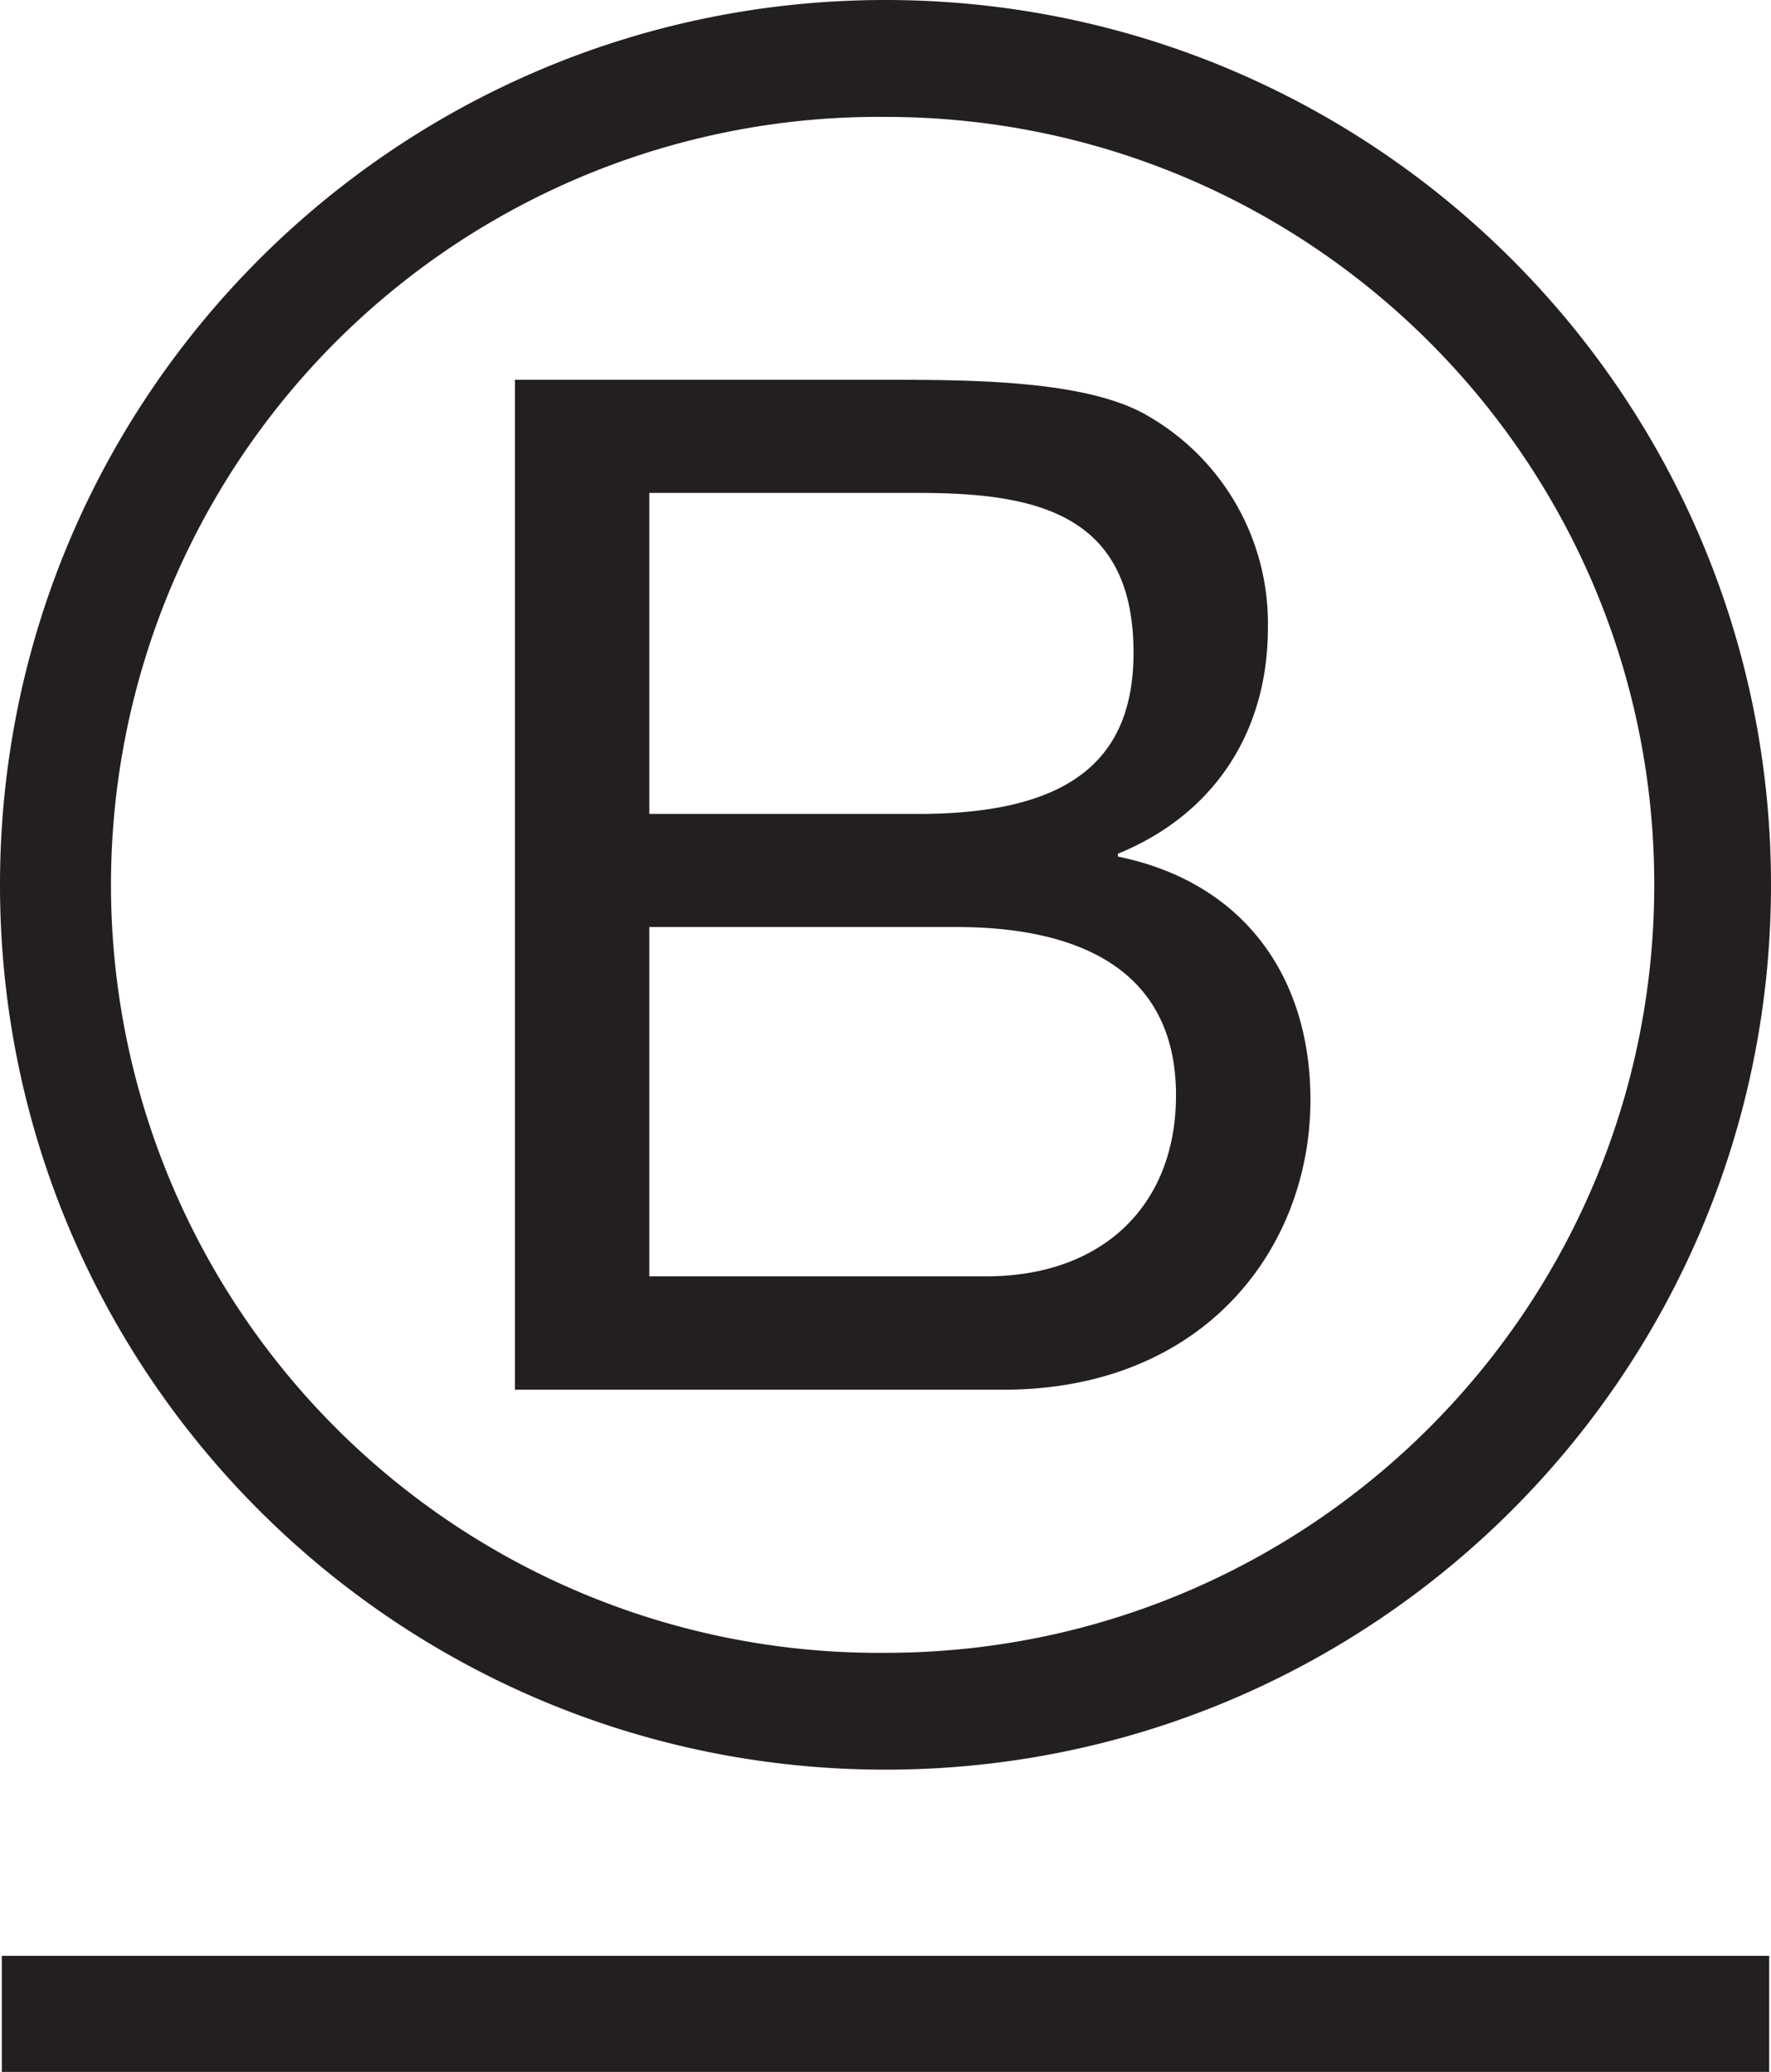
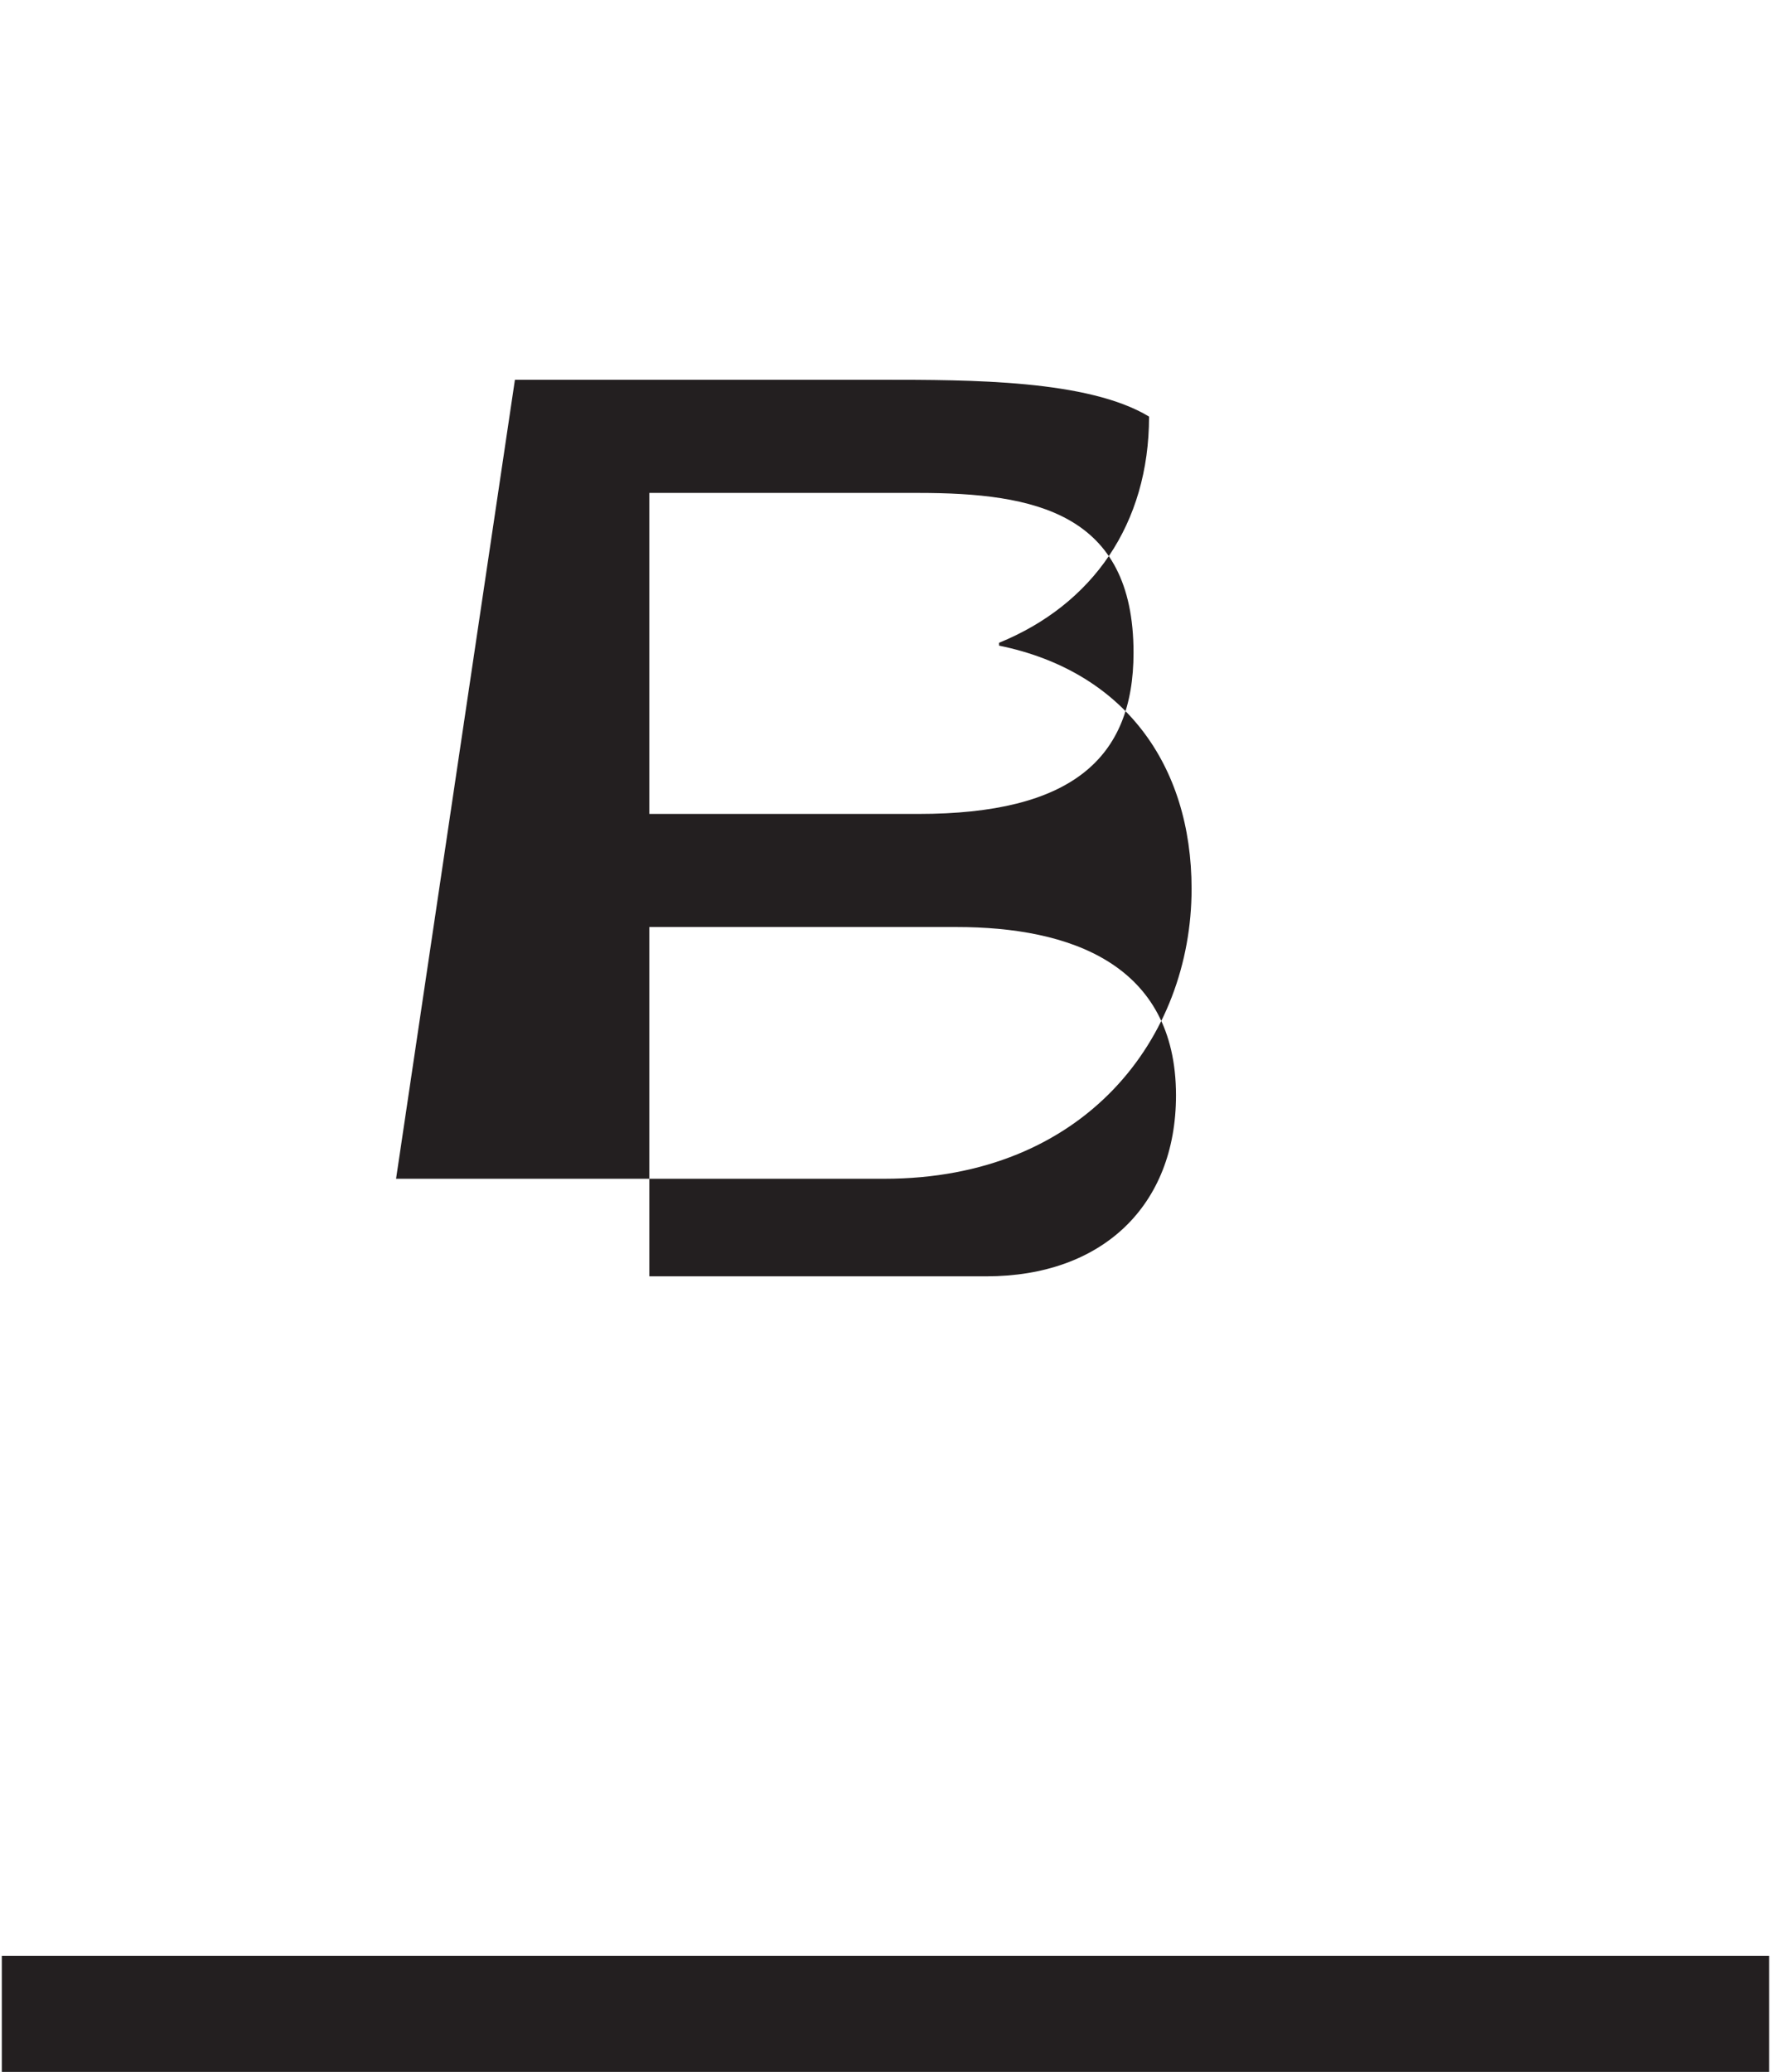
<svg xmlns="http://www.w3.org/2000/svg" data-testid="bia-logo" class="h-12 flex flex-row" viewBox="0 0 302.32 353.58">
  <g fill="#231f20">
-     <path d="m87.9 64.81h62.58c15.23 0 35.28 0 45.67 6.28a40.86 40.86 0 0 1 20.29 36c0 18.34-9.65 32.09-25.6 38.6v.49c21.27 4.34 32.86 20.27 32.86 41.51 0 25.33-18.13 49.47-52.44 49.47h-83.36zm22.94 74.09h45.94c26.08 0 36.72-9.41 36.72-27.52 0-23.89-16.9-27.26-36.72-27.26h-45.94zm0 78.91h57.53c19.8 0 32.38-12.07 32.38-30.88 0-22.45-18.13-28.73-37.47-28.73h-52.44z" />
-     <path d="m282.39 151c0 72.38-58.75 131.06-131.24 131.06a131.06 131.06 0 1 1 0-262.11c72.49 0 131.24 58.67 131.24 131m-131.24-150.95c-83.47 0-151.15 67.59-151.15 151s67.68 151 151.15 151 151.17-67.6 151.17-151-67.68-151-151.17-151" />
+     <path d="m87.9 64.81h62.58c15.23 0 35.28 0 45.67 6.28c0 18.34-9.65 32.09-25.6 38.6v.49c21.27 4.34 32.86 20.27 32.86 41.51 0 25.33-18.13 49.47-52.44 49.47h-83.36zm22.94 74.09h45.94c26.08 0 36.72-9.41 36.72-27.52 0-23.89-16.9-27.26-36.72-27.26h-45.94zm0 78.91h57.53c19.8 0 32.38-12.07 32.38-30.88 0-22.45-18.13-28.73-37.47-28.73h-52.44z" />
    <path d="m.31 333.77h301.7v19.81h-301.7z" />
  </g>
</svg>